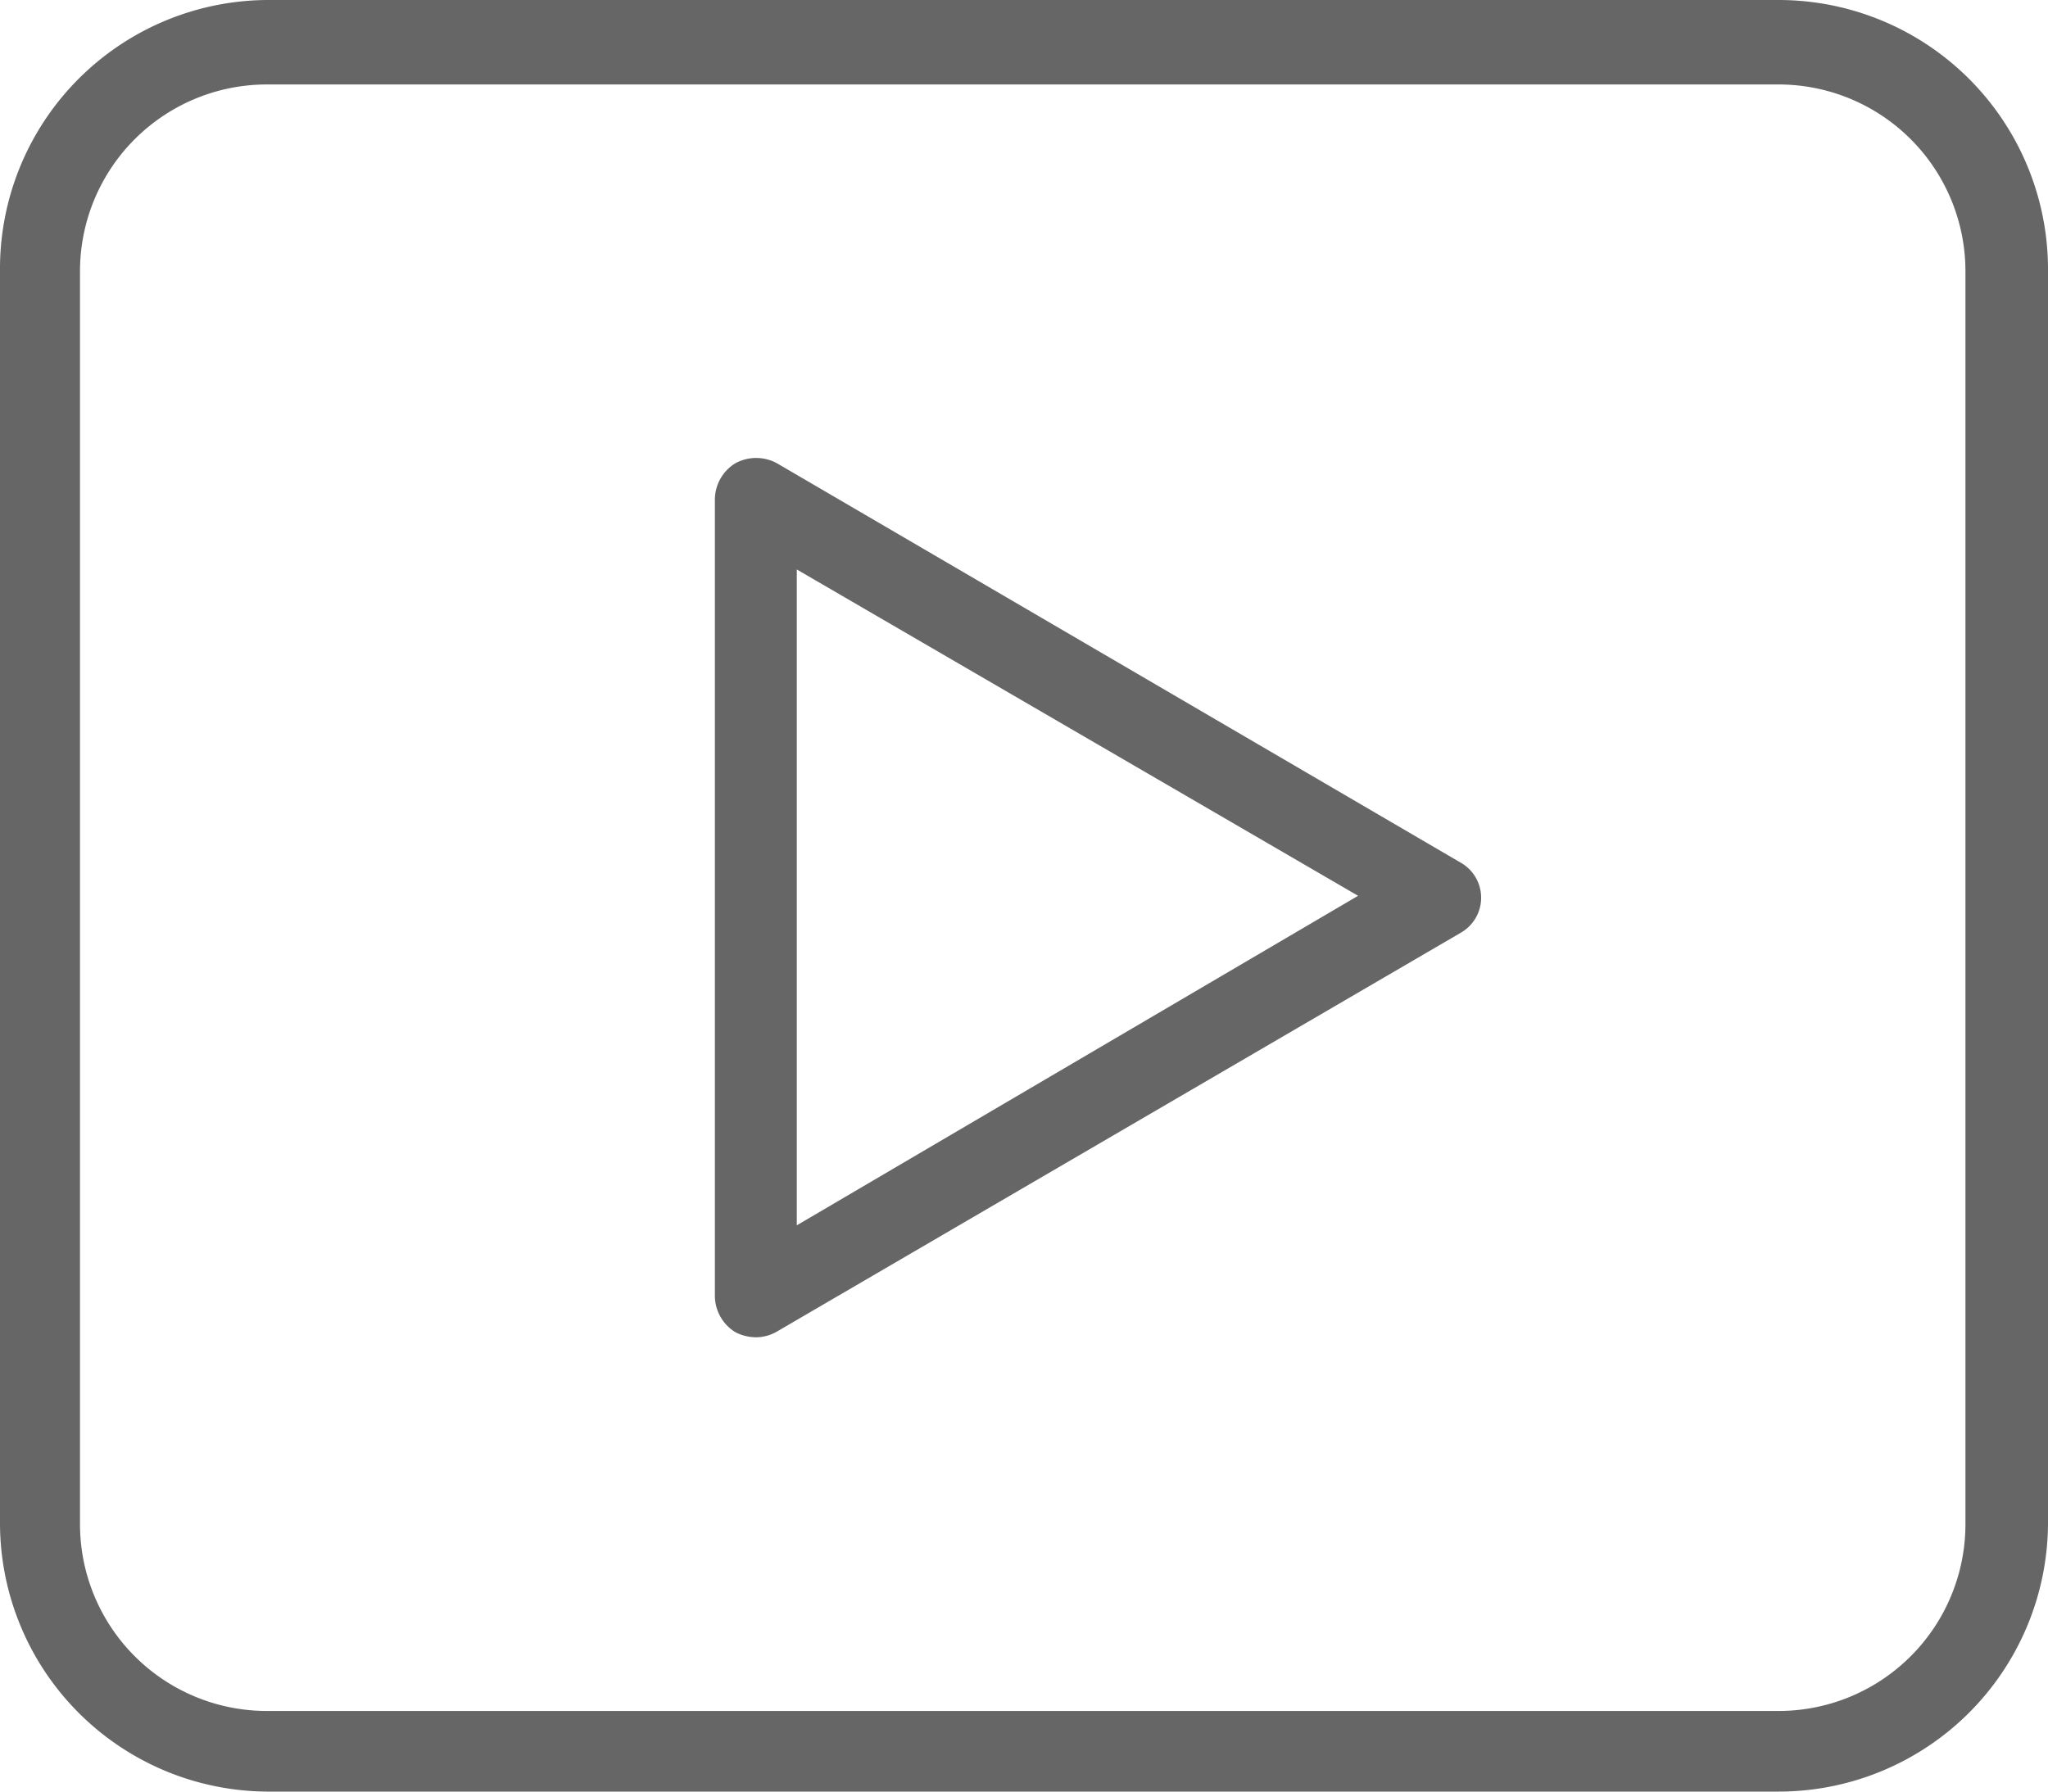
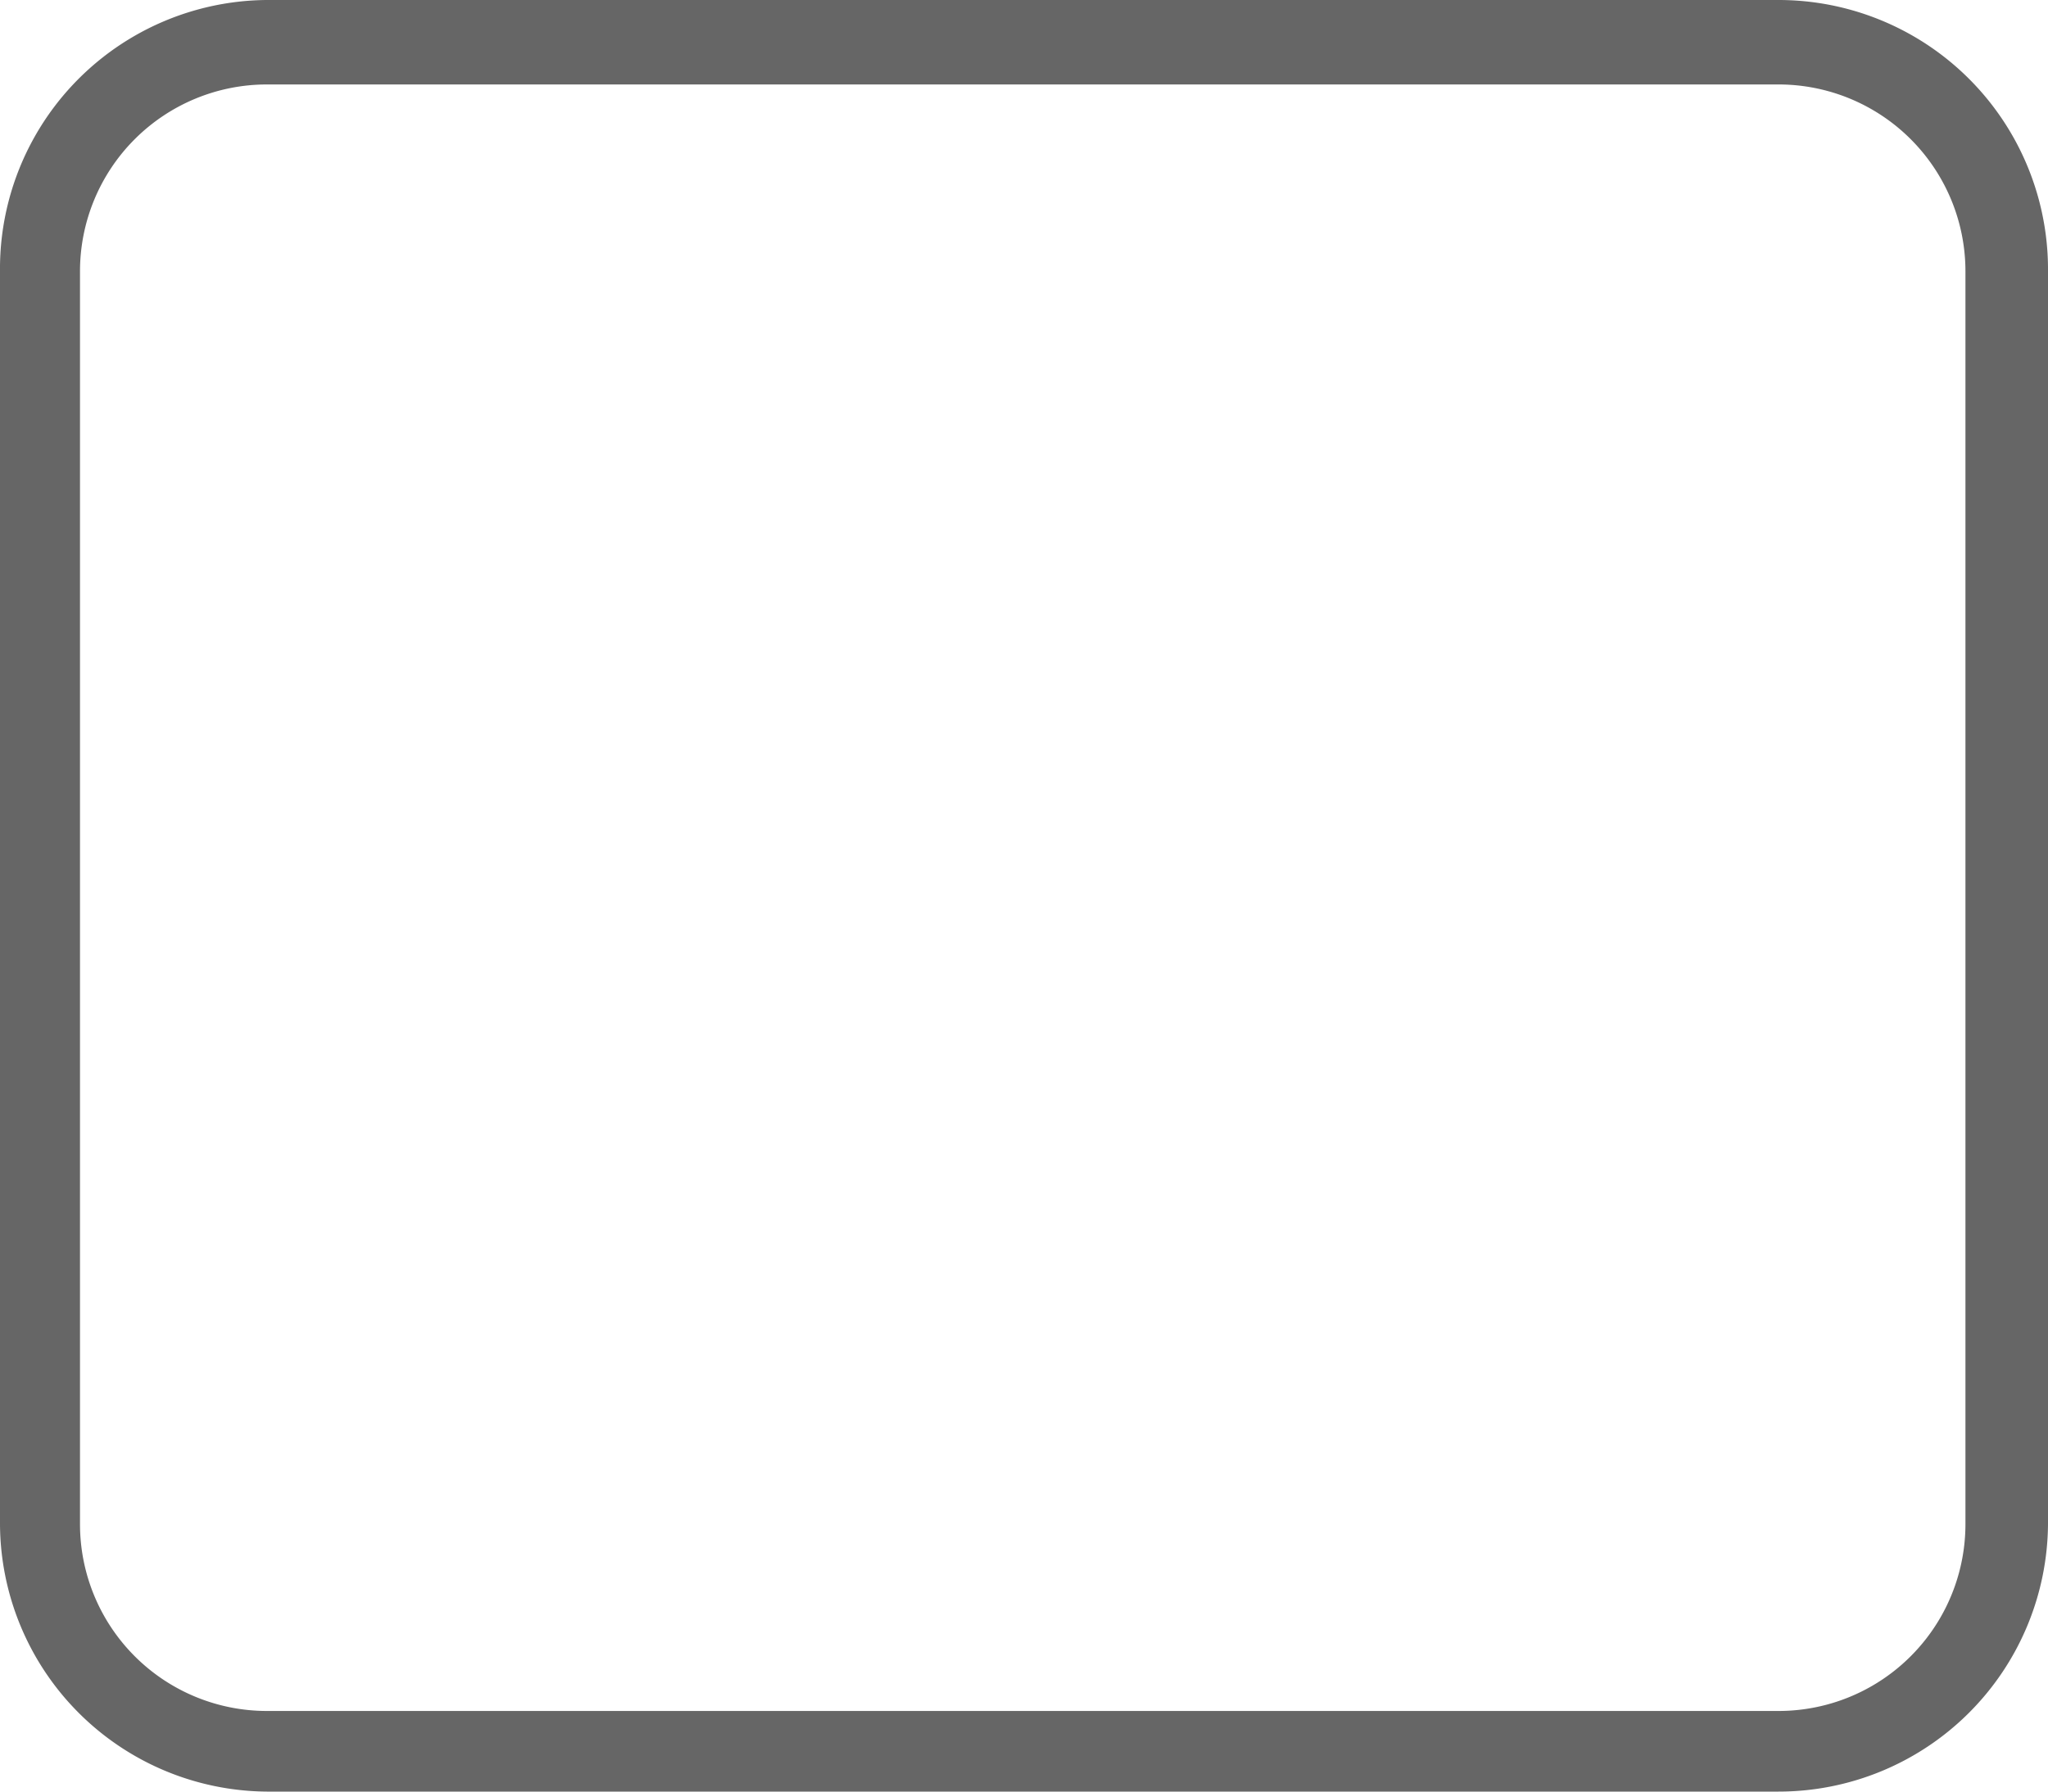
<svg xmlns="http://www.w3.org/2000/svg" viewBox="0 0 32 28">
  <defs>
    <style>.cls-1{fill:#666}</style>
  </defs>
  <g id="Layer_1">
-     <path d="M11.81 20.9a.72.72 0 0 1-.32-.08.67.67 0 0 1-.32-.56V7.8a.67.67 0 0 1 .32-.56.68.68 0 0 1 .65 0l10.68 6.24a.63.63 0 0 1 0 1.1l-10.68 6.23a.66.66 0 0 1-.33.09Zm.64-12v10.25L21.22 14Z" class="cls-1" />
    <path d="M27.79 28H4.17A4.2 4.2 0 0 1 0 23.82V4.24A4.2 4.2 0 0 1 4.17 0h23.62A4.21 4.21 0 0 1 32 4.24v19.58A4.21 4.21 0 0 1 27.79 28ZM4.17 1.32a2.92 2.92 0 0 0-2.92 2.92v19.58a2.92 2.92 0 0 0 2.92 2.92h23.62a2.92 2.92 0 0 0 2.92-2.92V4.24a2.92 2.92 0 0 0-2.92-2.92Z" class="cls-1" />
  </g>
</svg>